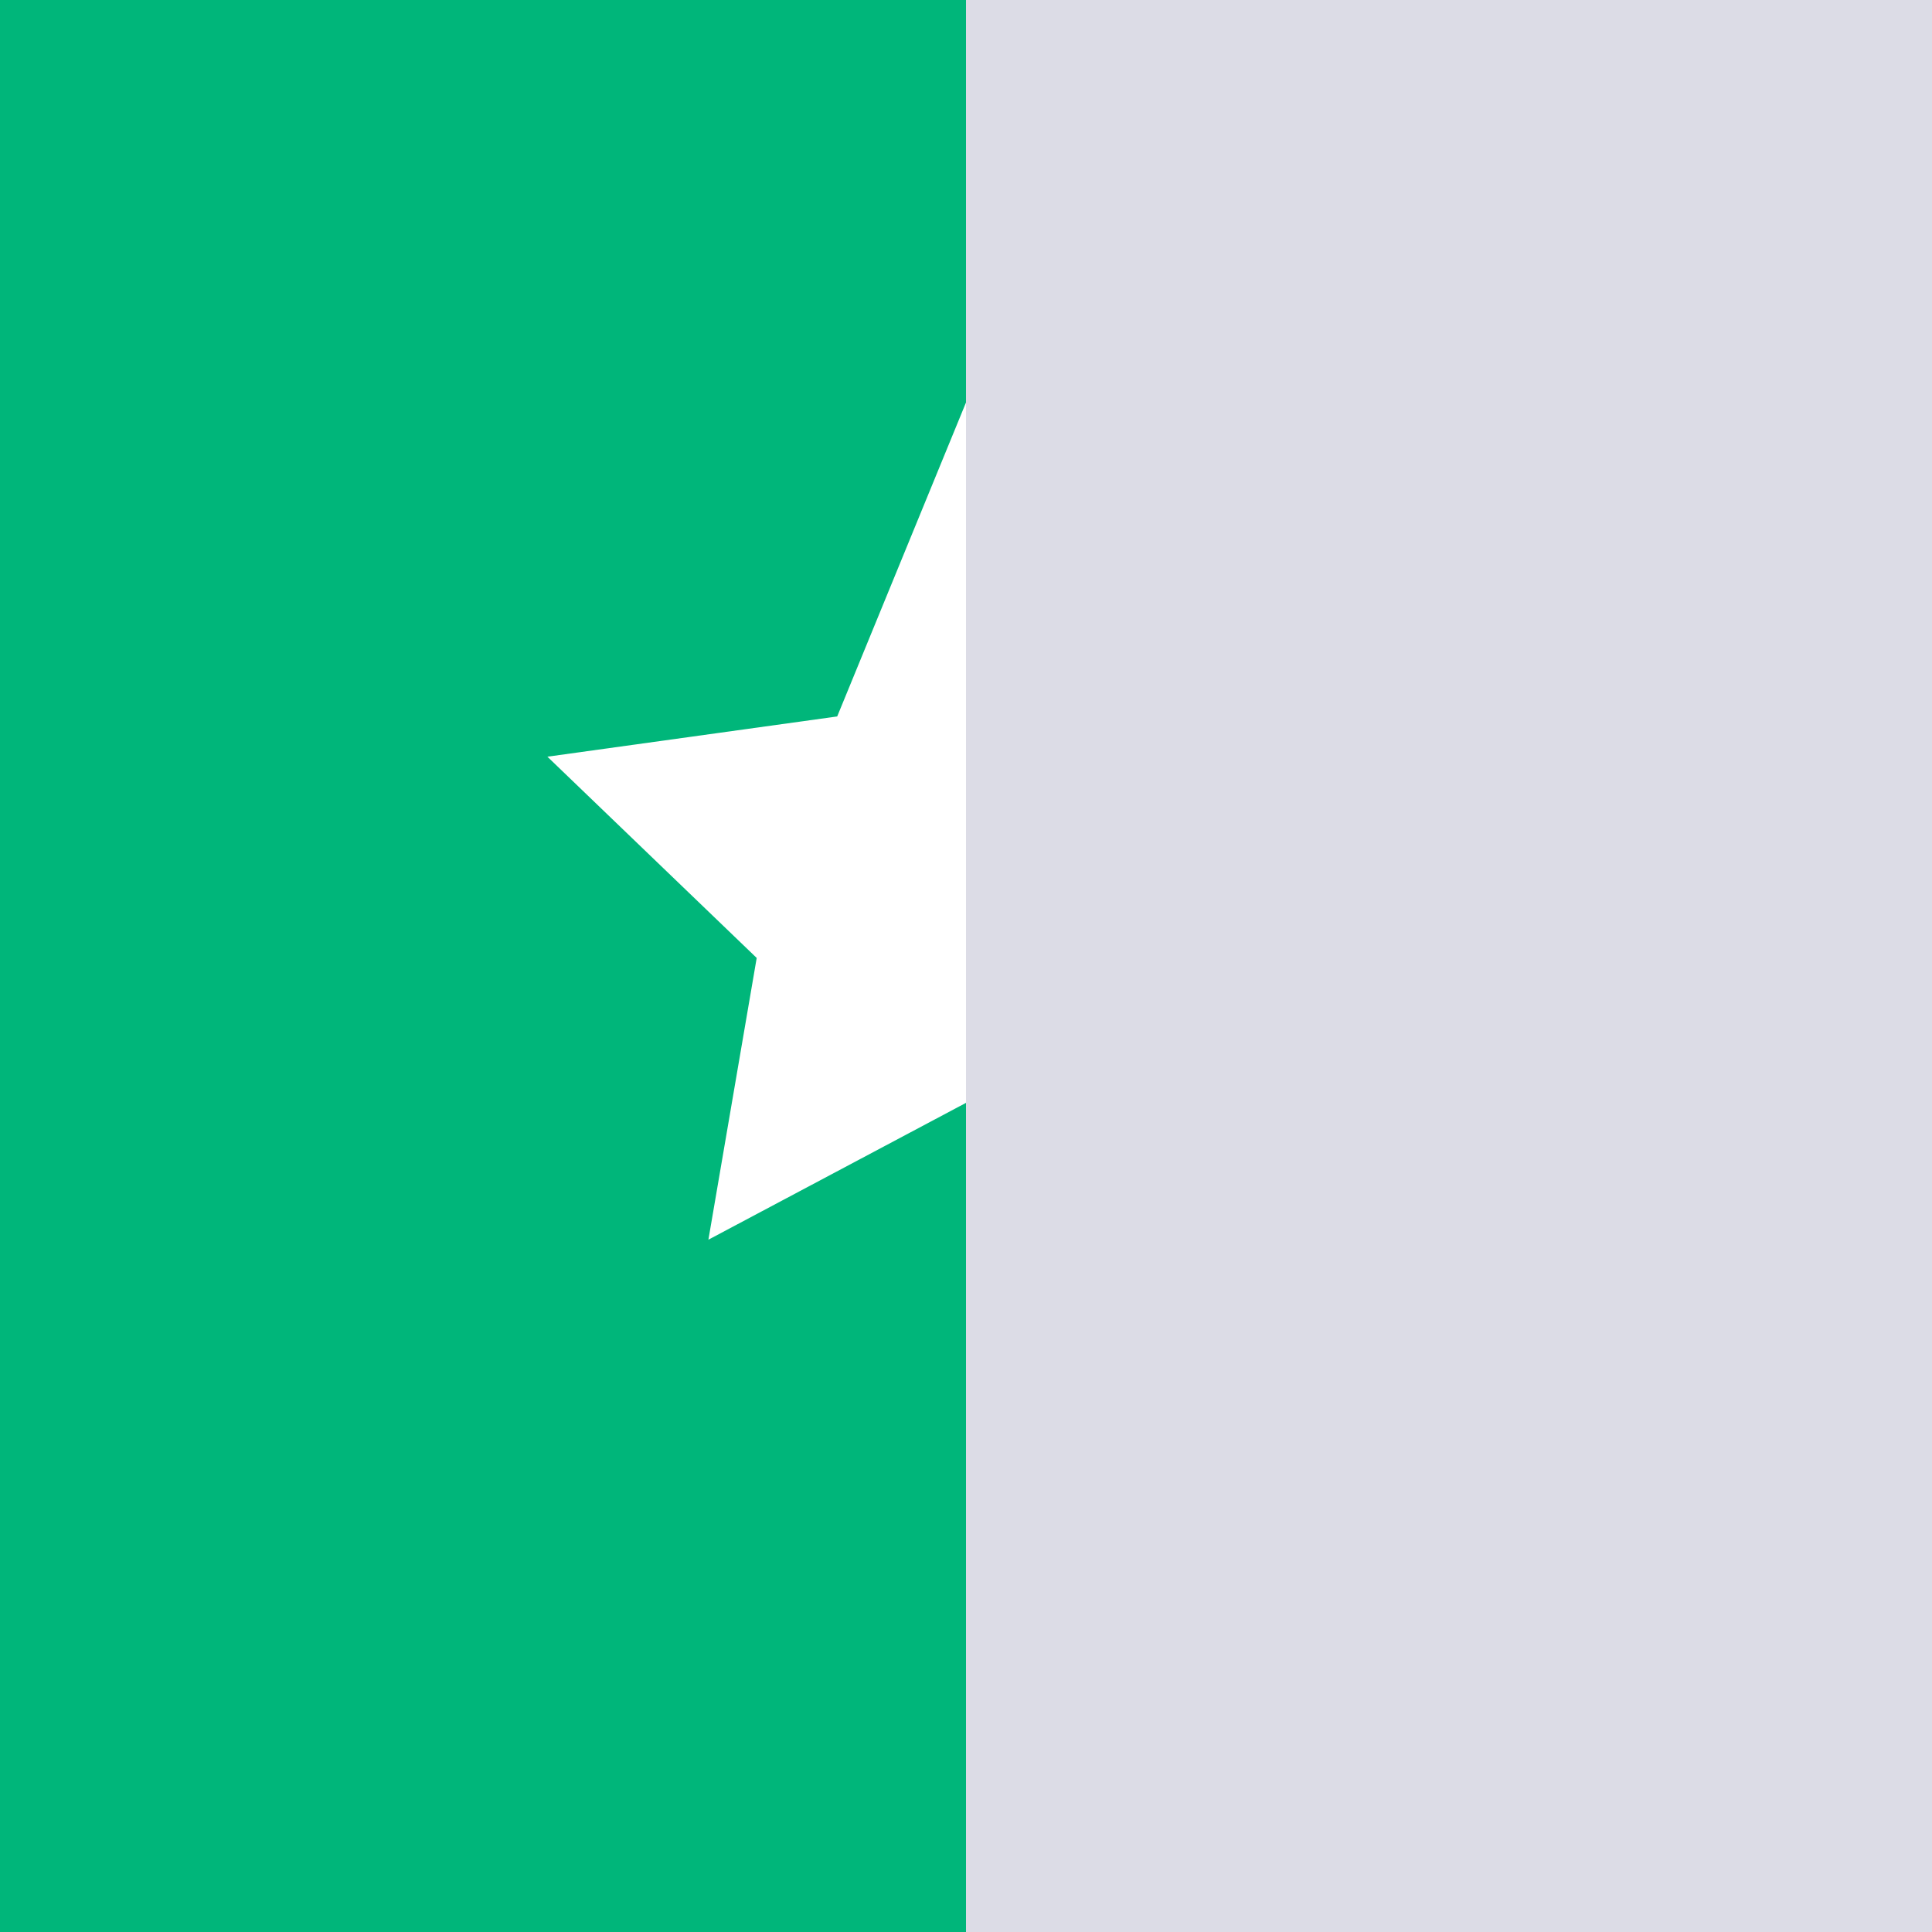
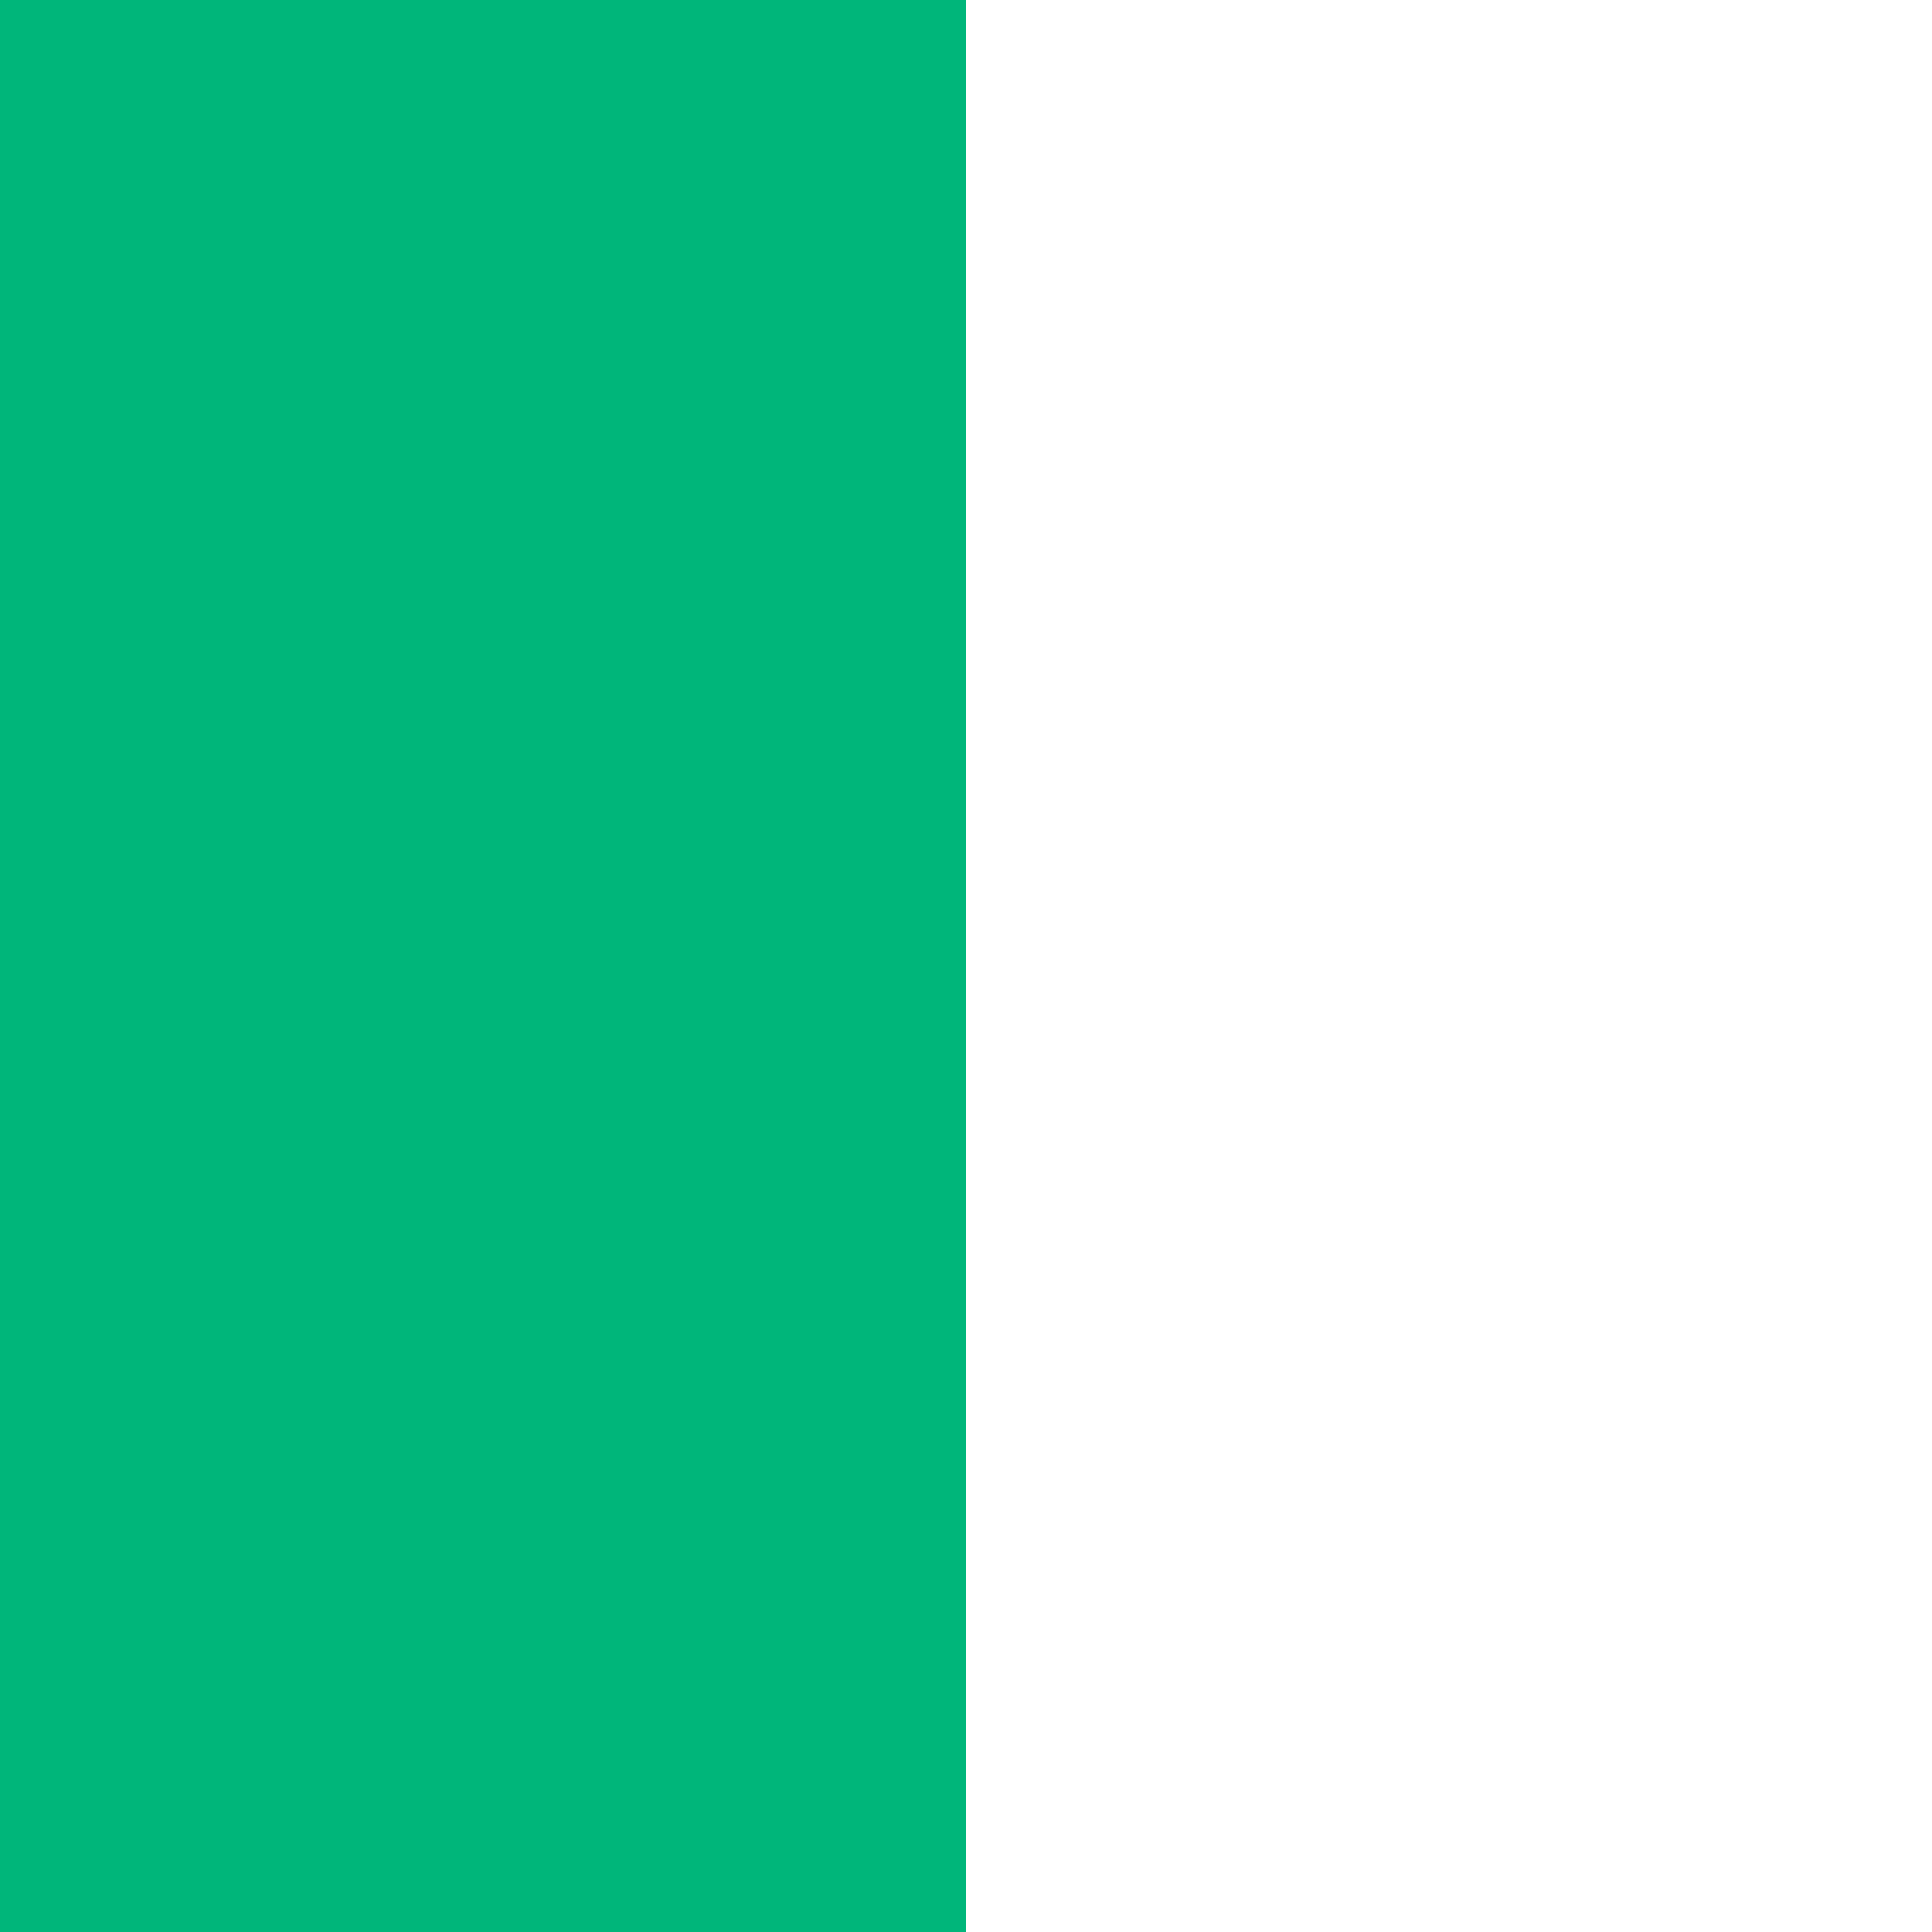
<svg xmlns="http://www.w3.org/2000/svg" viewBox="0 0 24 24" width="24" height="24">
  <defs>
    <clipPath id="half">
-       <rect width="12" height="24" x="0" y="0" />
-     </clipPath>
+       </clipPath>
  </defs>
-   <rect width="24" height="24" fill="#DCDCE6" />
  <rect width="12" height="24" fill="#00B67A" />
-   <path fill="#ffffff" d="M12 5l1.7 3.3 3.6.5-2.6 2.5.6 3.5L12 13.7l-3.2 1.7.6-3.5-2.6-2.5 3.6-.5z" clip-path="url(#half)" />
+   <path fill="#ffffff" d="M12 5l1.7 3.3 3.6.5-2.6 2.5.6 3.5L12 13.7z" clip-path="url(#half)" />
</svg>